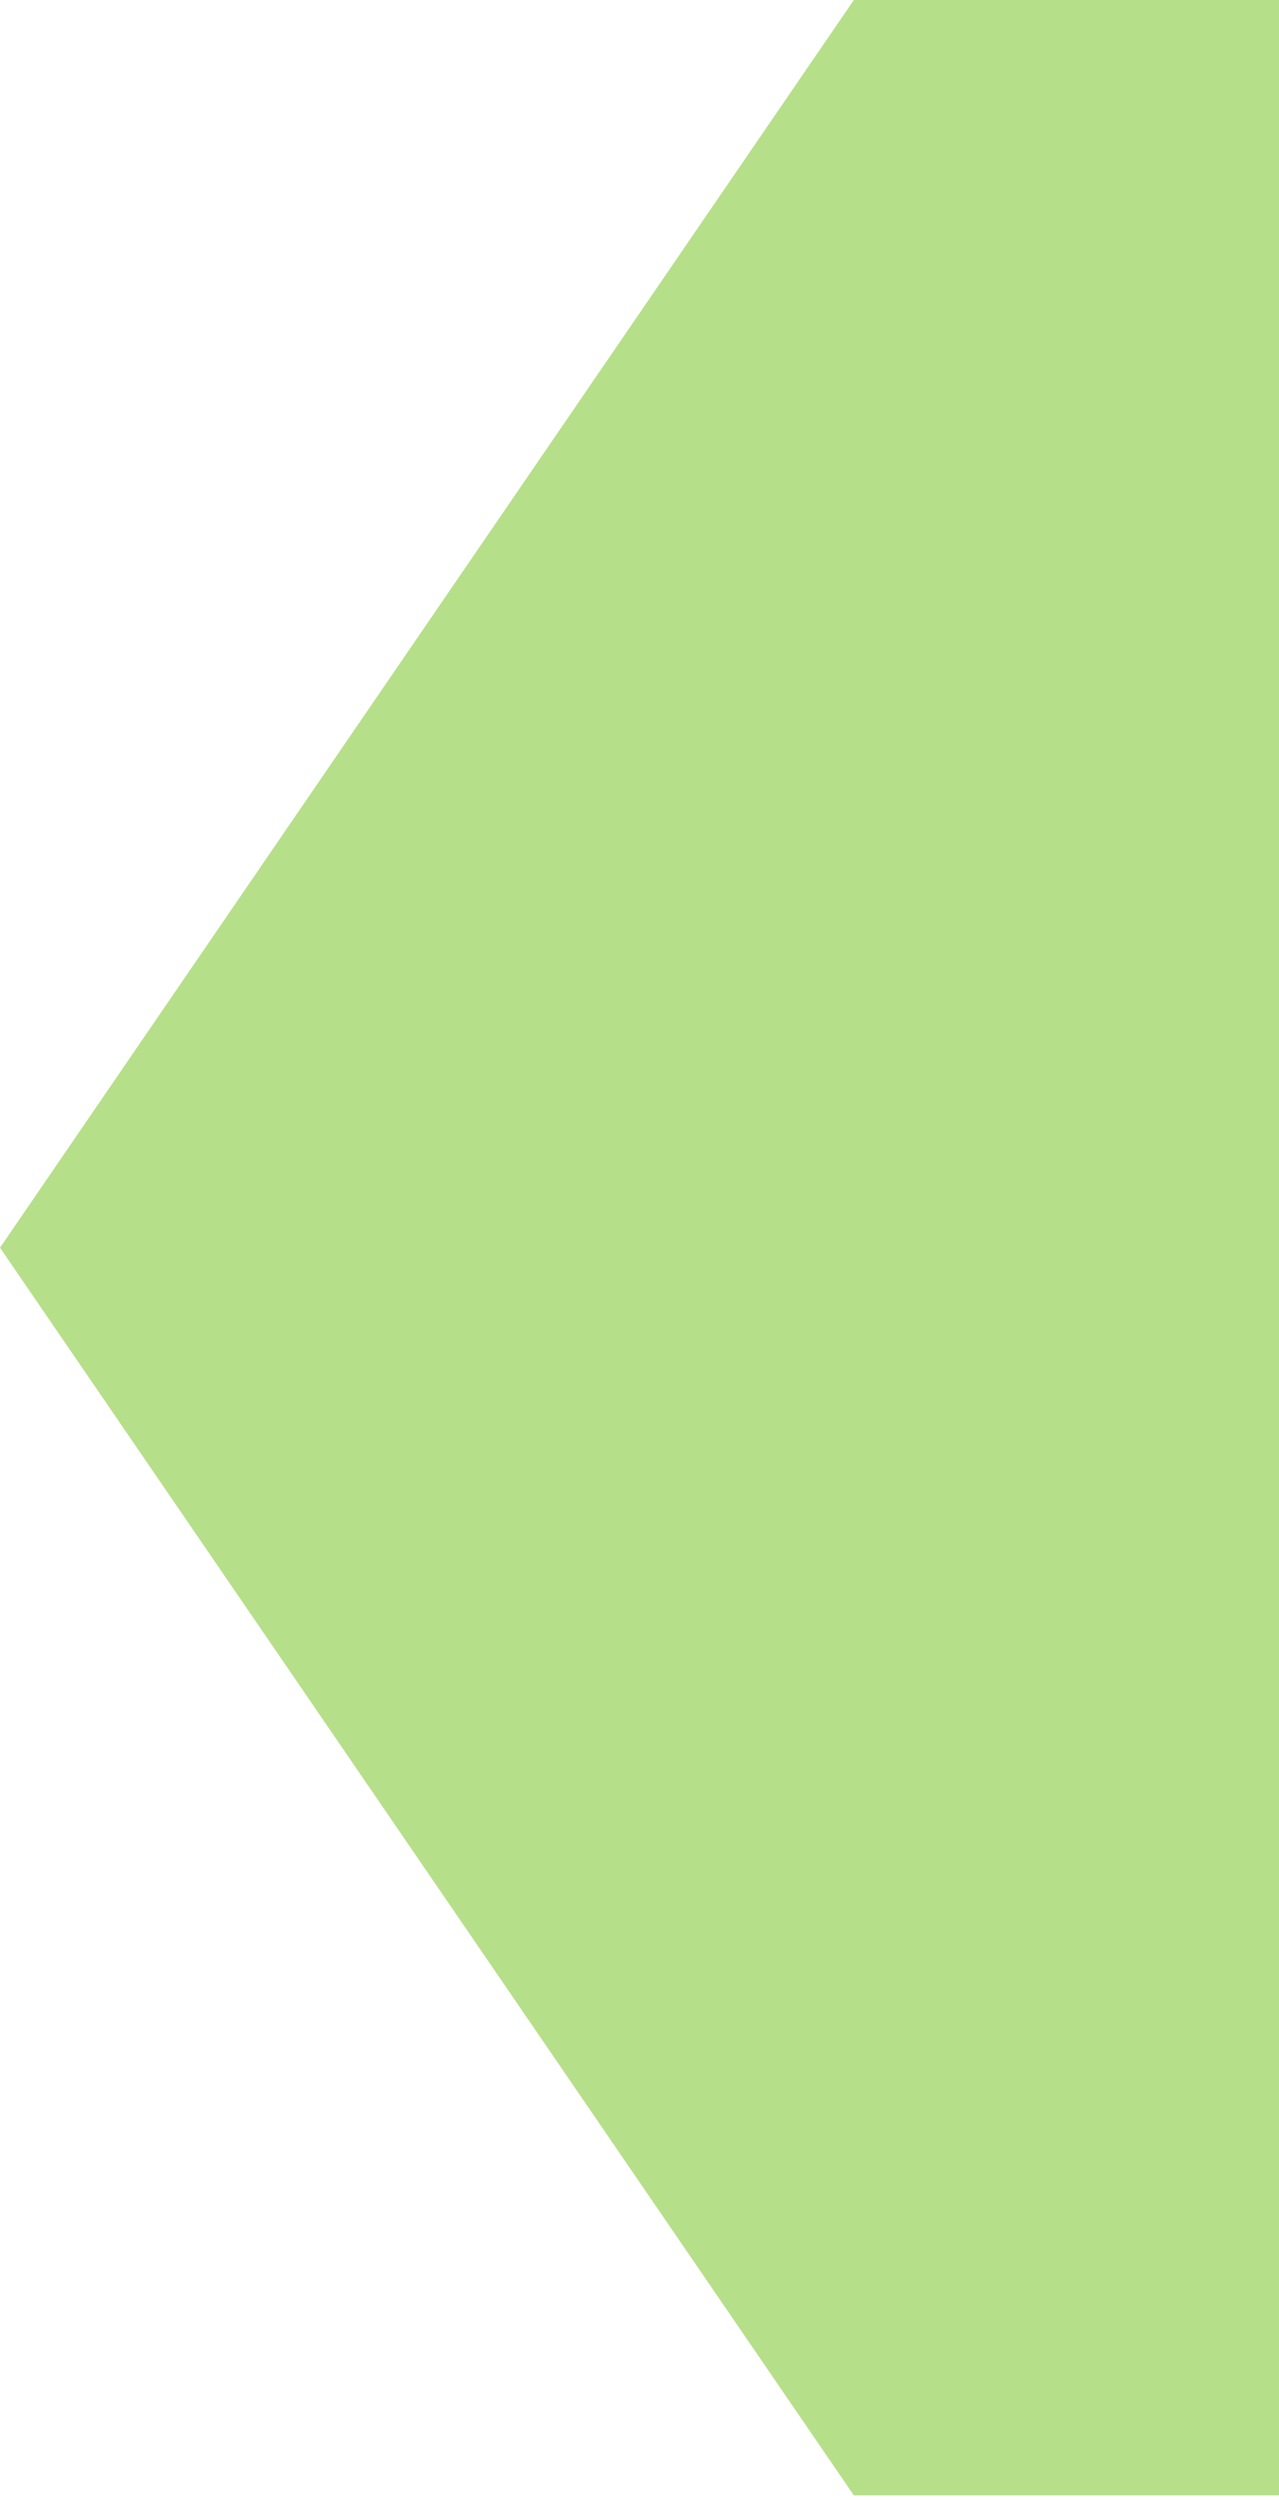
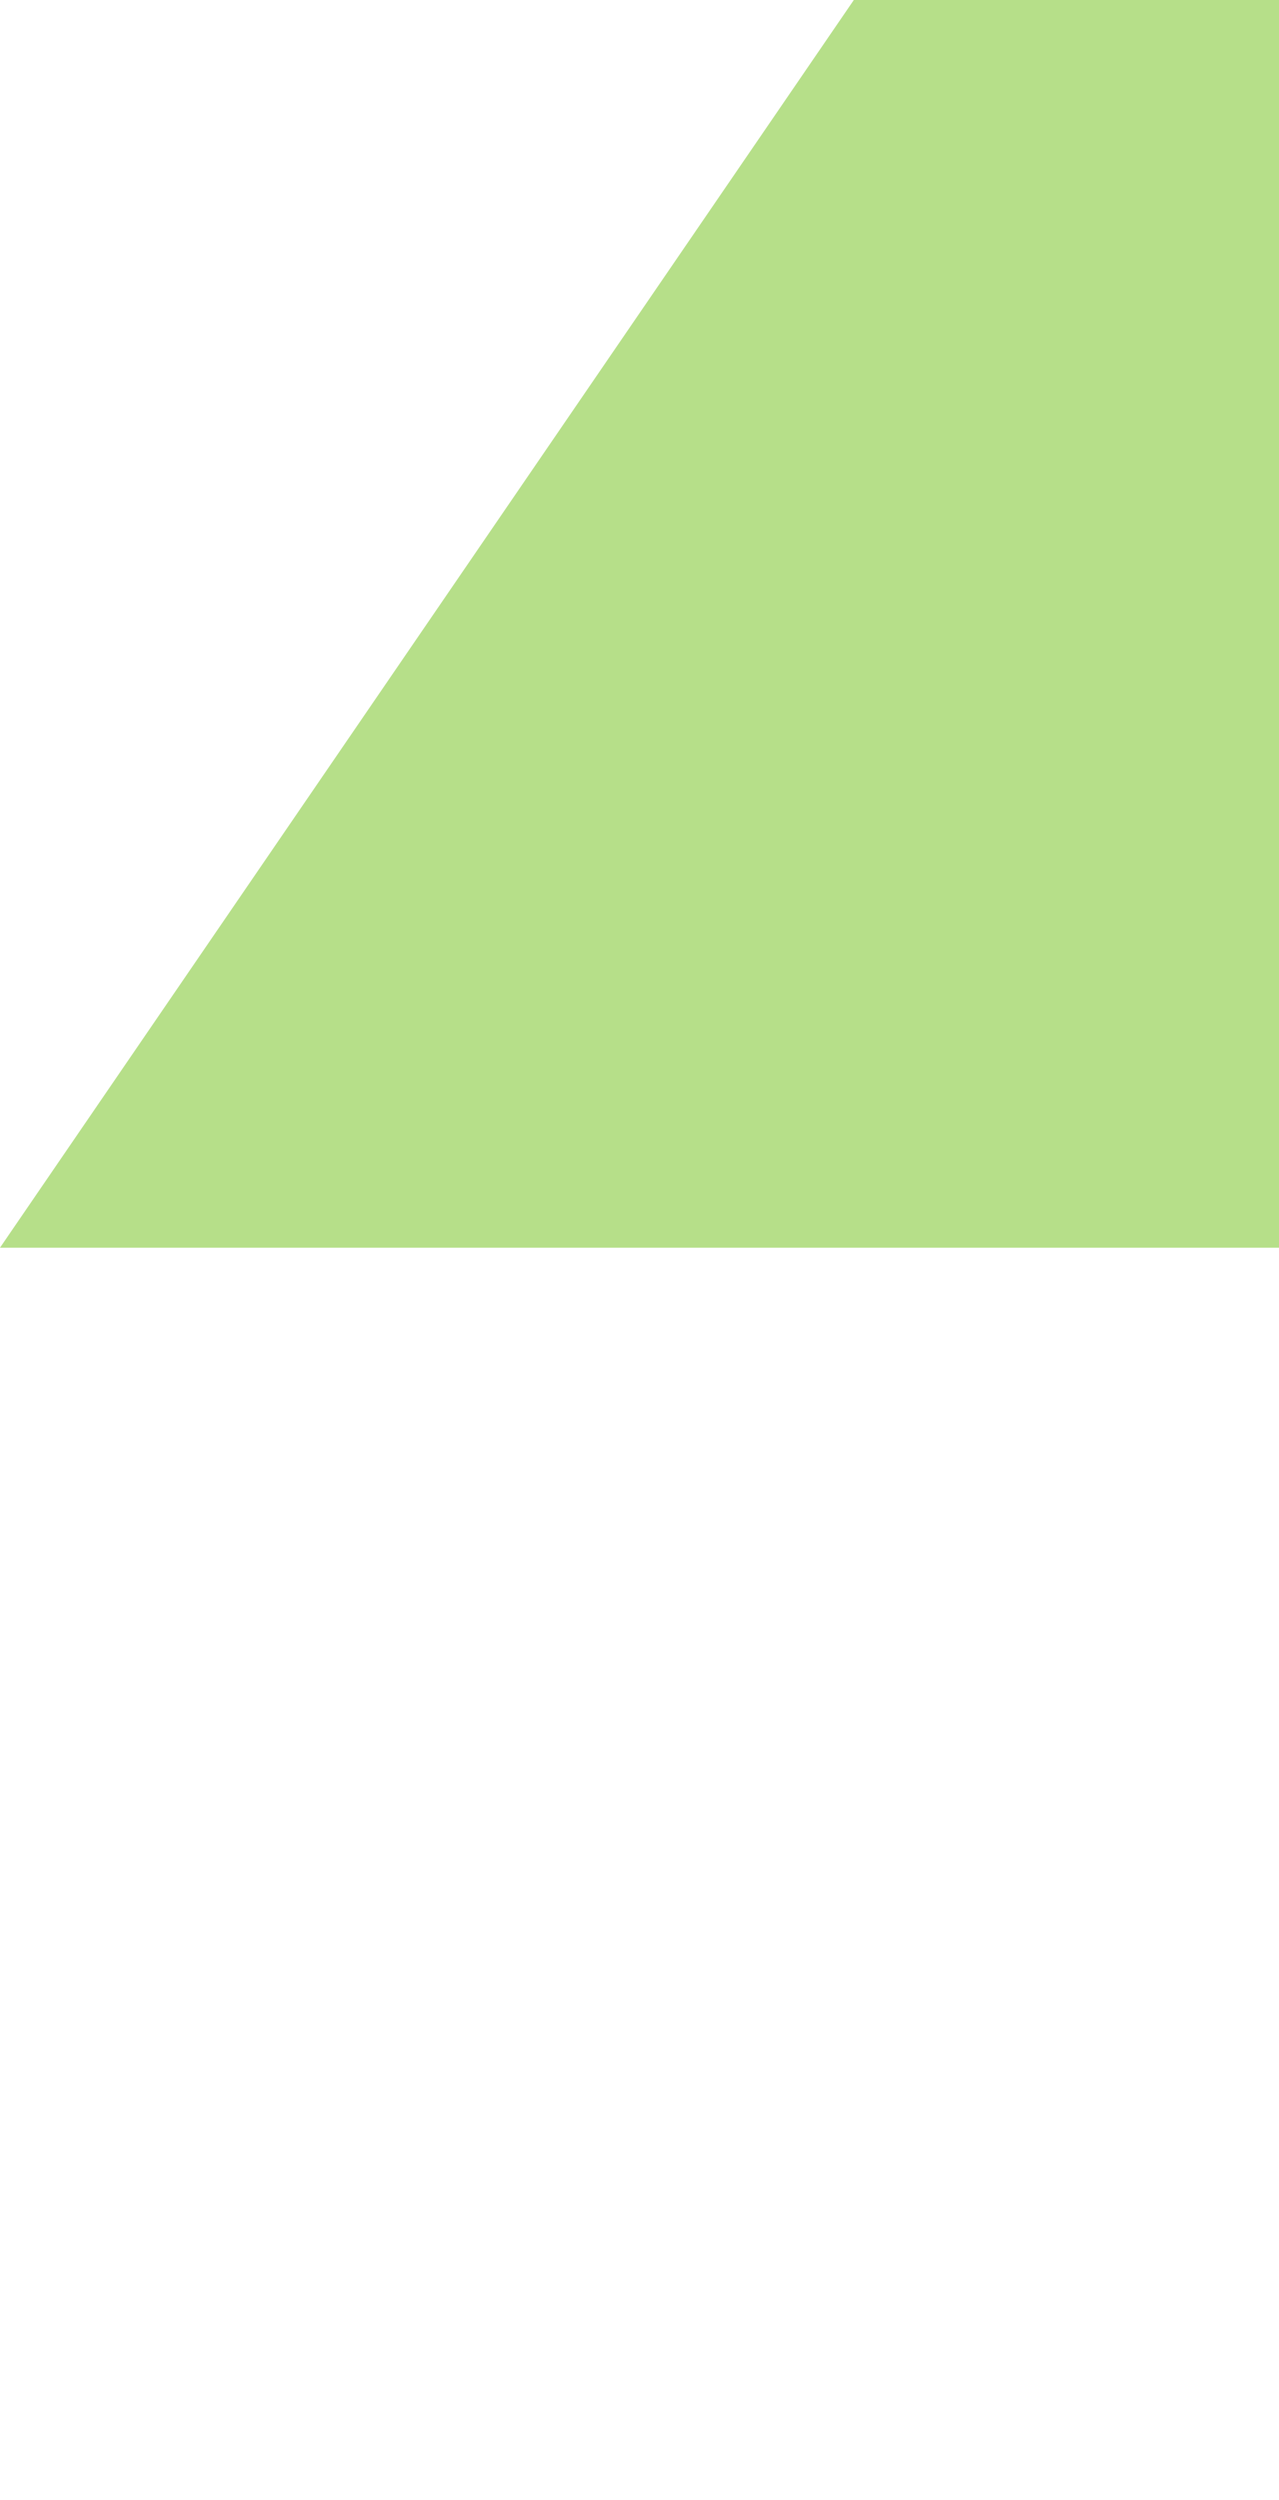
<svg xmlns="http://www.w3.org/2000/svg" fill="none" height="100%" overflow="visible" preserveAspectRatio="none" style="display: block;" viewBox="0 0 64 125" width="100%">
-   <path d="M64 0H42.725L0 62.387L42.725 124.773H64V0Z" fill="#B6DF89" id="Vector 128" />
+   <path d="M64 0H42.725L0 62.387H64V0Z" fill="#B6DF89" id="Vector 128" />
</svg>